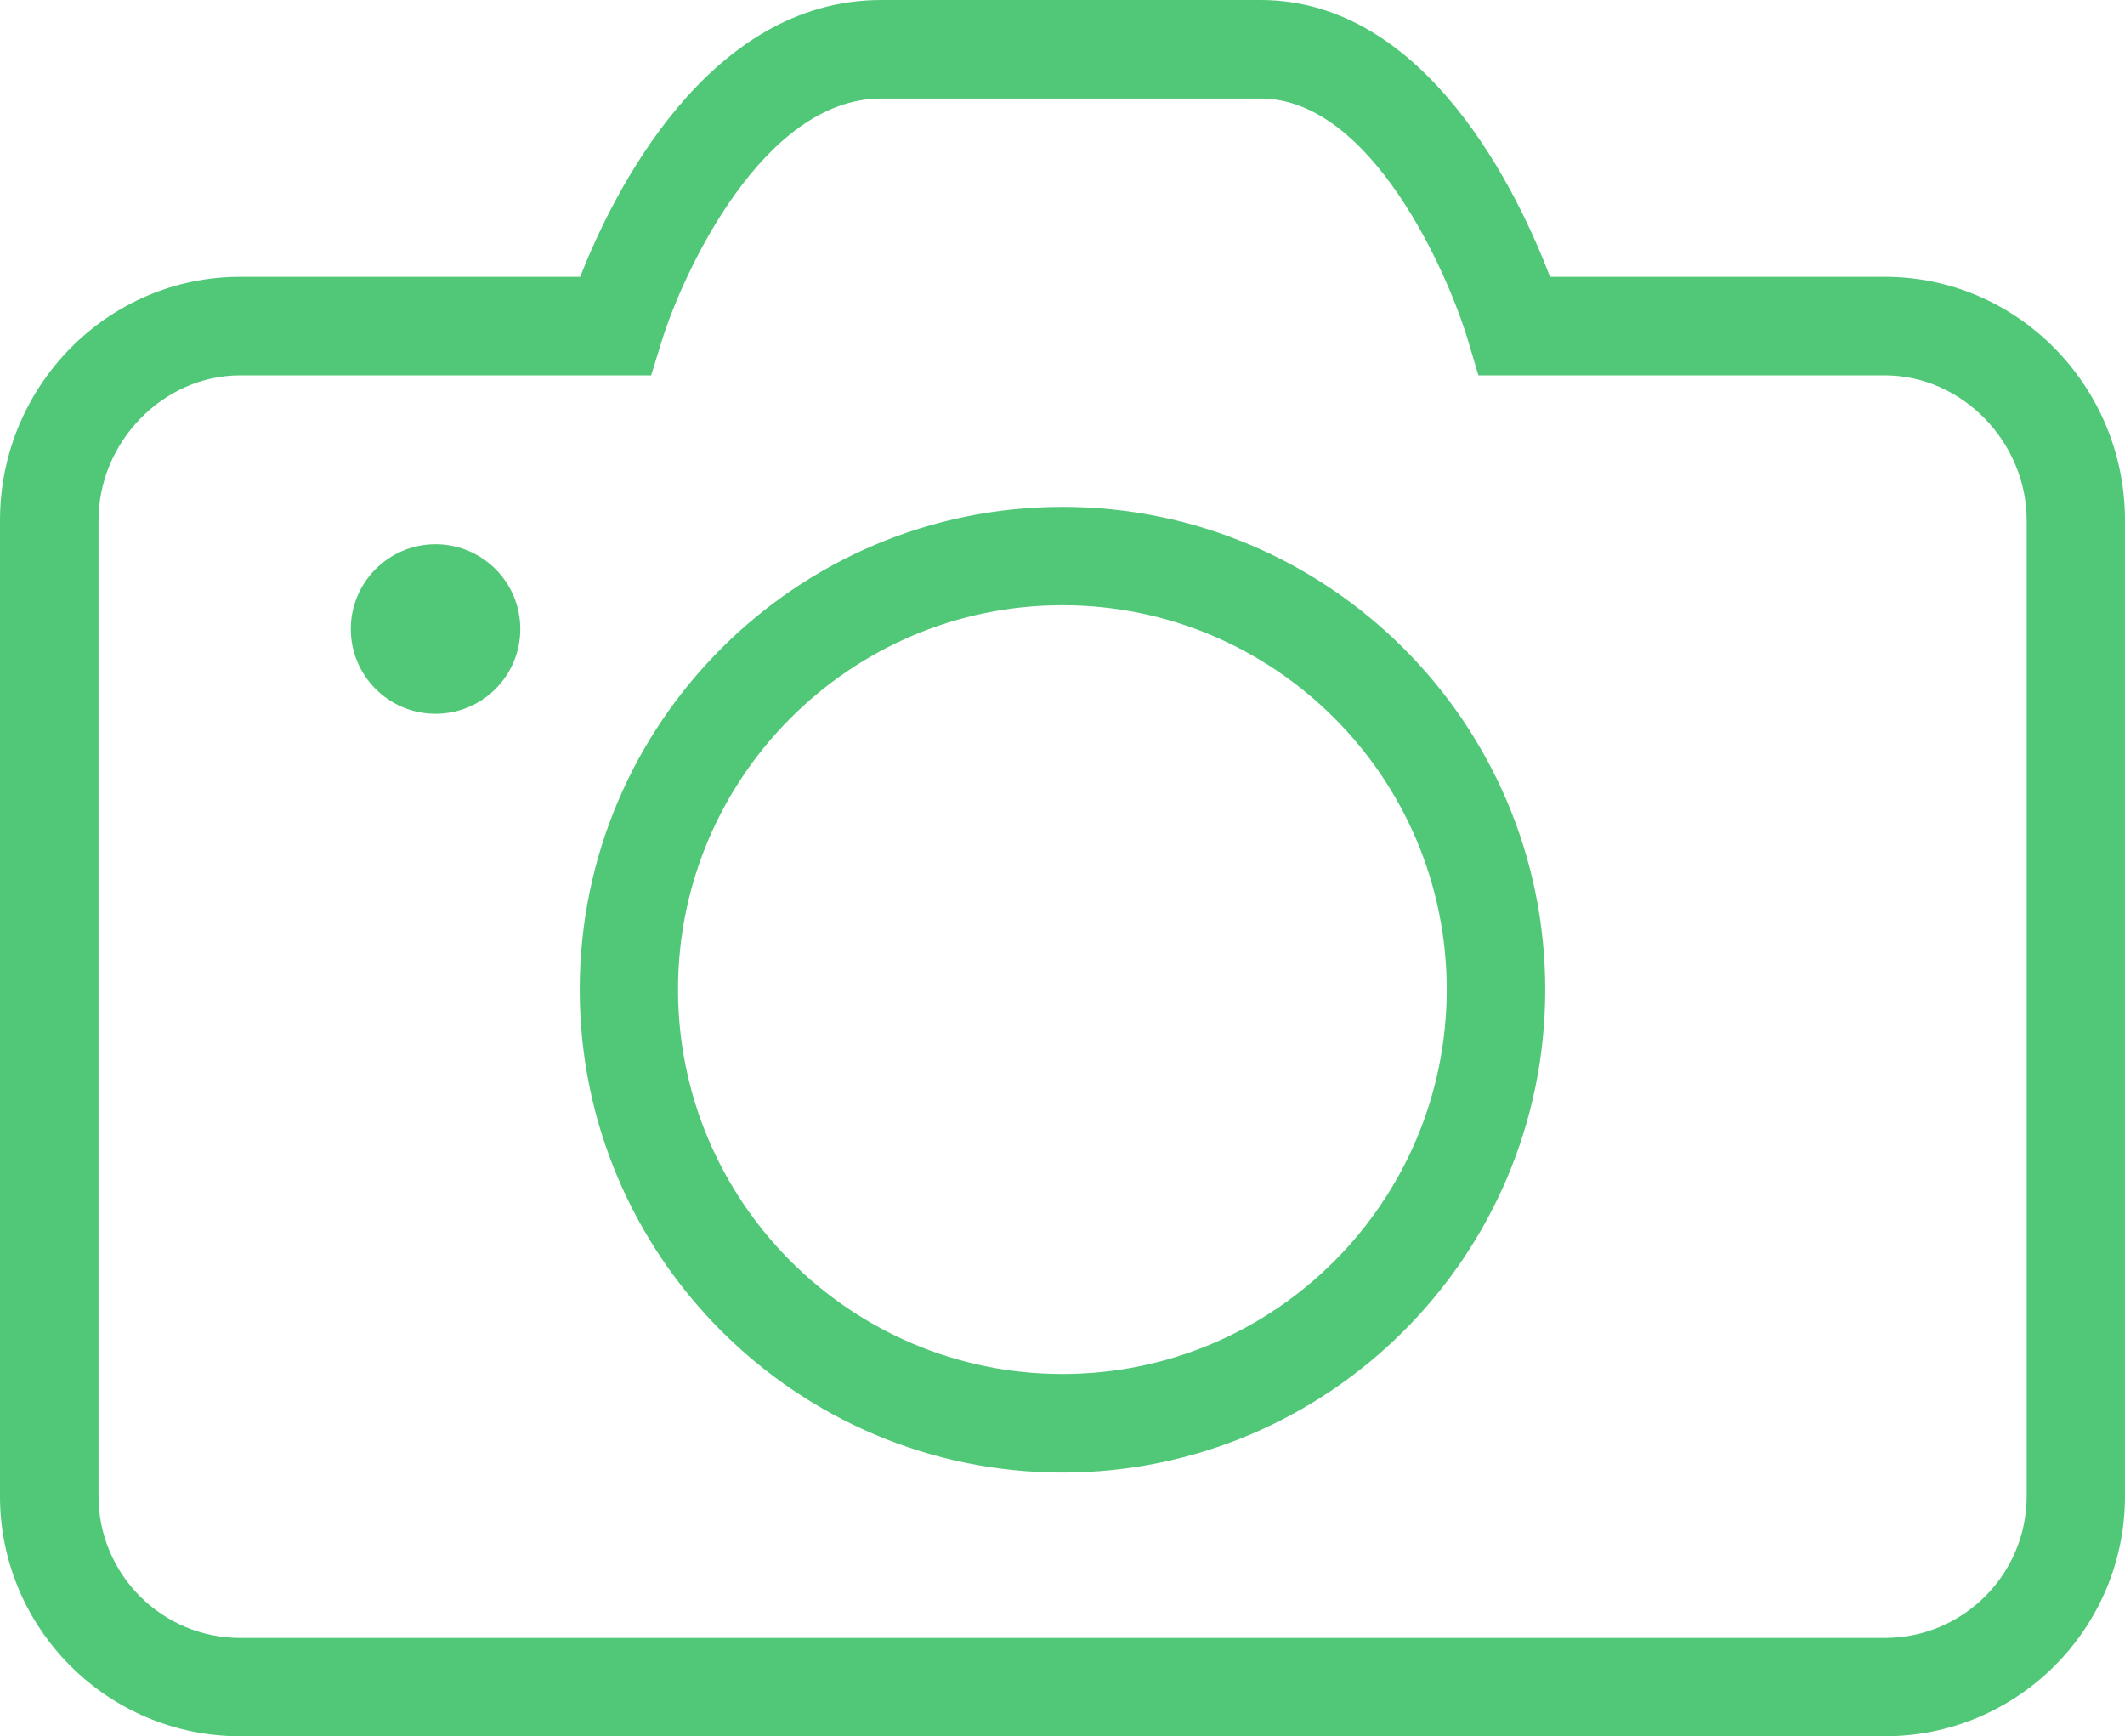
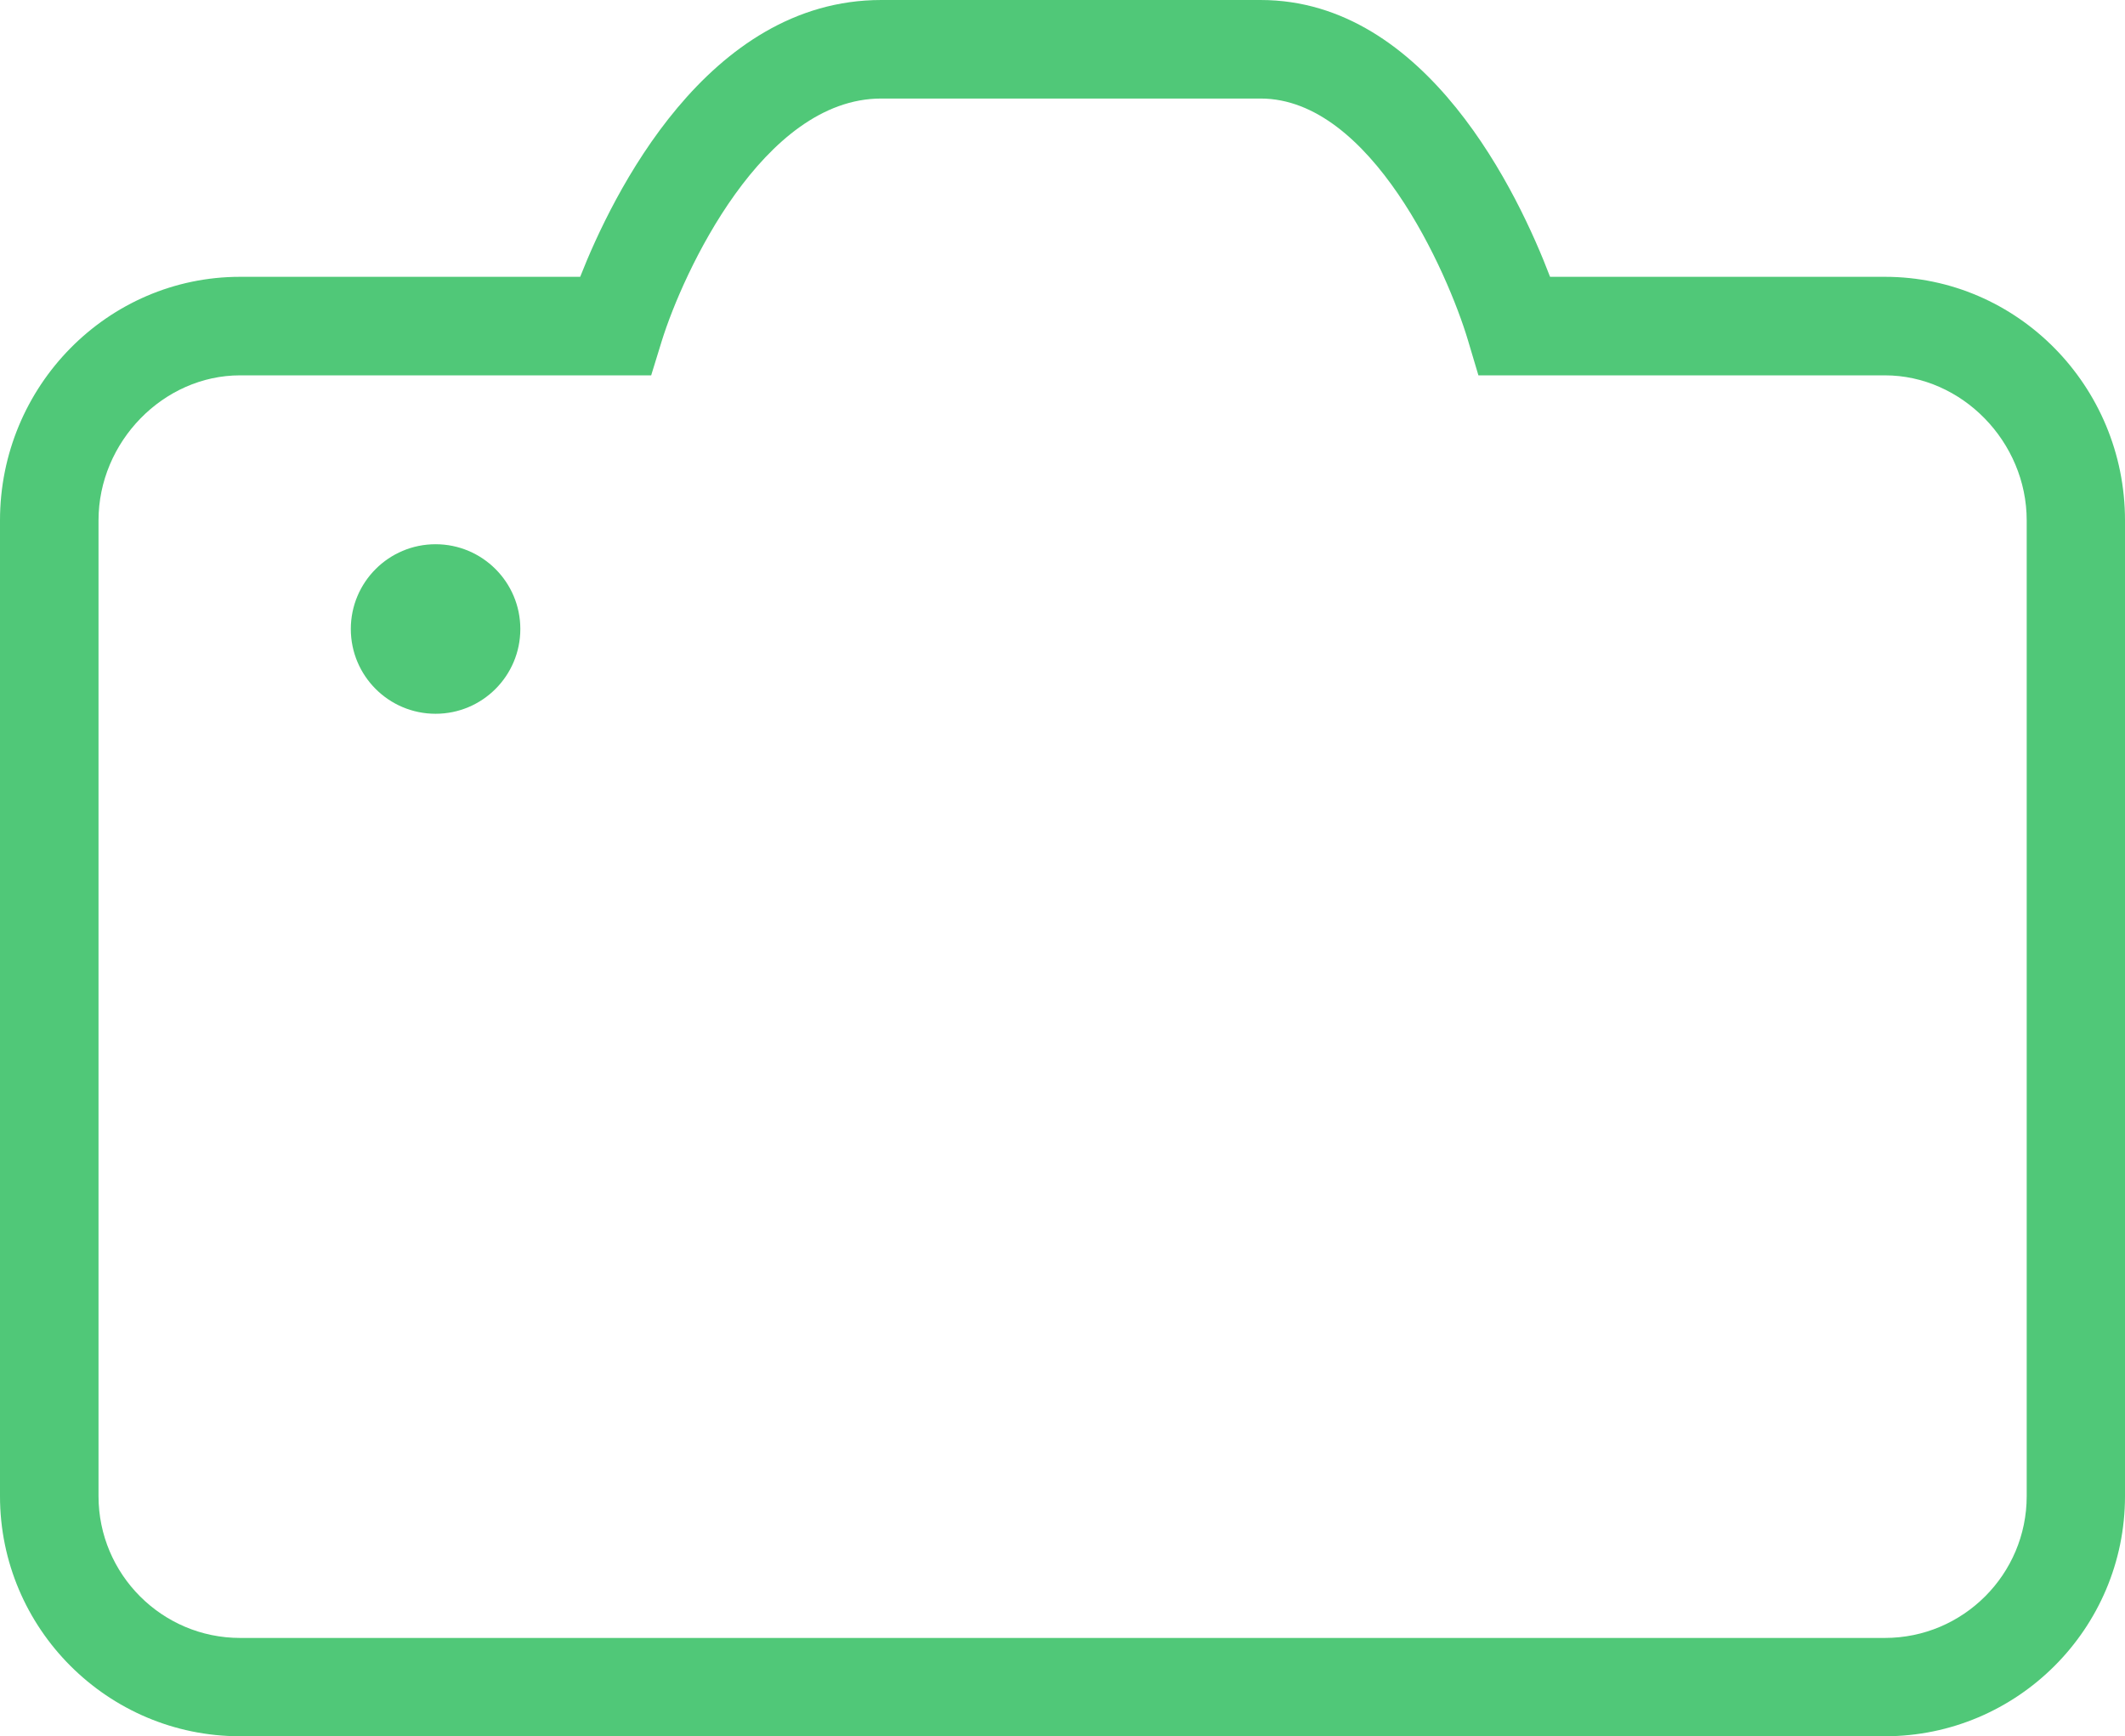
<svg xmlns="http://www.w3.org/2000/svg" id="Ebene_6" data-name="Ebene 6" width="97.28" height="79.47" viewBox="0 0 97.28 79.47">
  <defs>
    <style>
      .cls-1 {
        fill: #50c878;
      }
    </style>
  </defs>
  <path class="cls-1" d="M86.29,79.47H10.99c-6.06,0-10.99-4.93-10.99-10.99V23.82c0-6.15,4.93-11.15,10.99-11.15h15.57c1.47-3.74,5.81-12.67,13.78-12.67h17.37c7.62,0,11.82,8.92,13.25,12.67h15.33c6.06,0,10.99,5,10.99,11.15v44.66c0,6.06-4.93,10.99-10.99,10.99ZM10.99,17.18c-3.51,0-6.48,3.04-6.48,6.64v44.66c0,3.58,2.91,6.49,6.48,6.49h75.3c3.58,0,6.49-2.91,6.49-6.49V23.82c0-3.6-2.97-6.64-6.49-6.64h-18.61l-.48-1.61c-.92-3.08-4.43-11.06-9.49-11.06h-17.37c-5.42,0-9.08,8-10.04,11.08l-.49,1.59H10.99Z" />
  <circle class="cls-1" cx="19.94" cy="28.79" r="3.88" />
-   <path class="cls-1" d="M48.64,67.4c-12.19,0-22.1-9.92-22.1-22.1s9.91-22.1,22.1-22.1,22.1,9.91,22.1,22.1-9.91,22.1-22.1,22.1ZM48.64,27.7c-9.7,0-17.6,7.89-17.6,17.59s7.89,17.6,17.6,17.6,17.59-7.89,17.59-17.6-7.89-17.59-17.59-17.59Z" />
</svg>